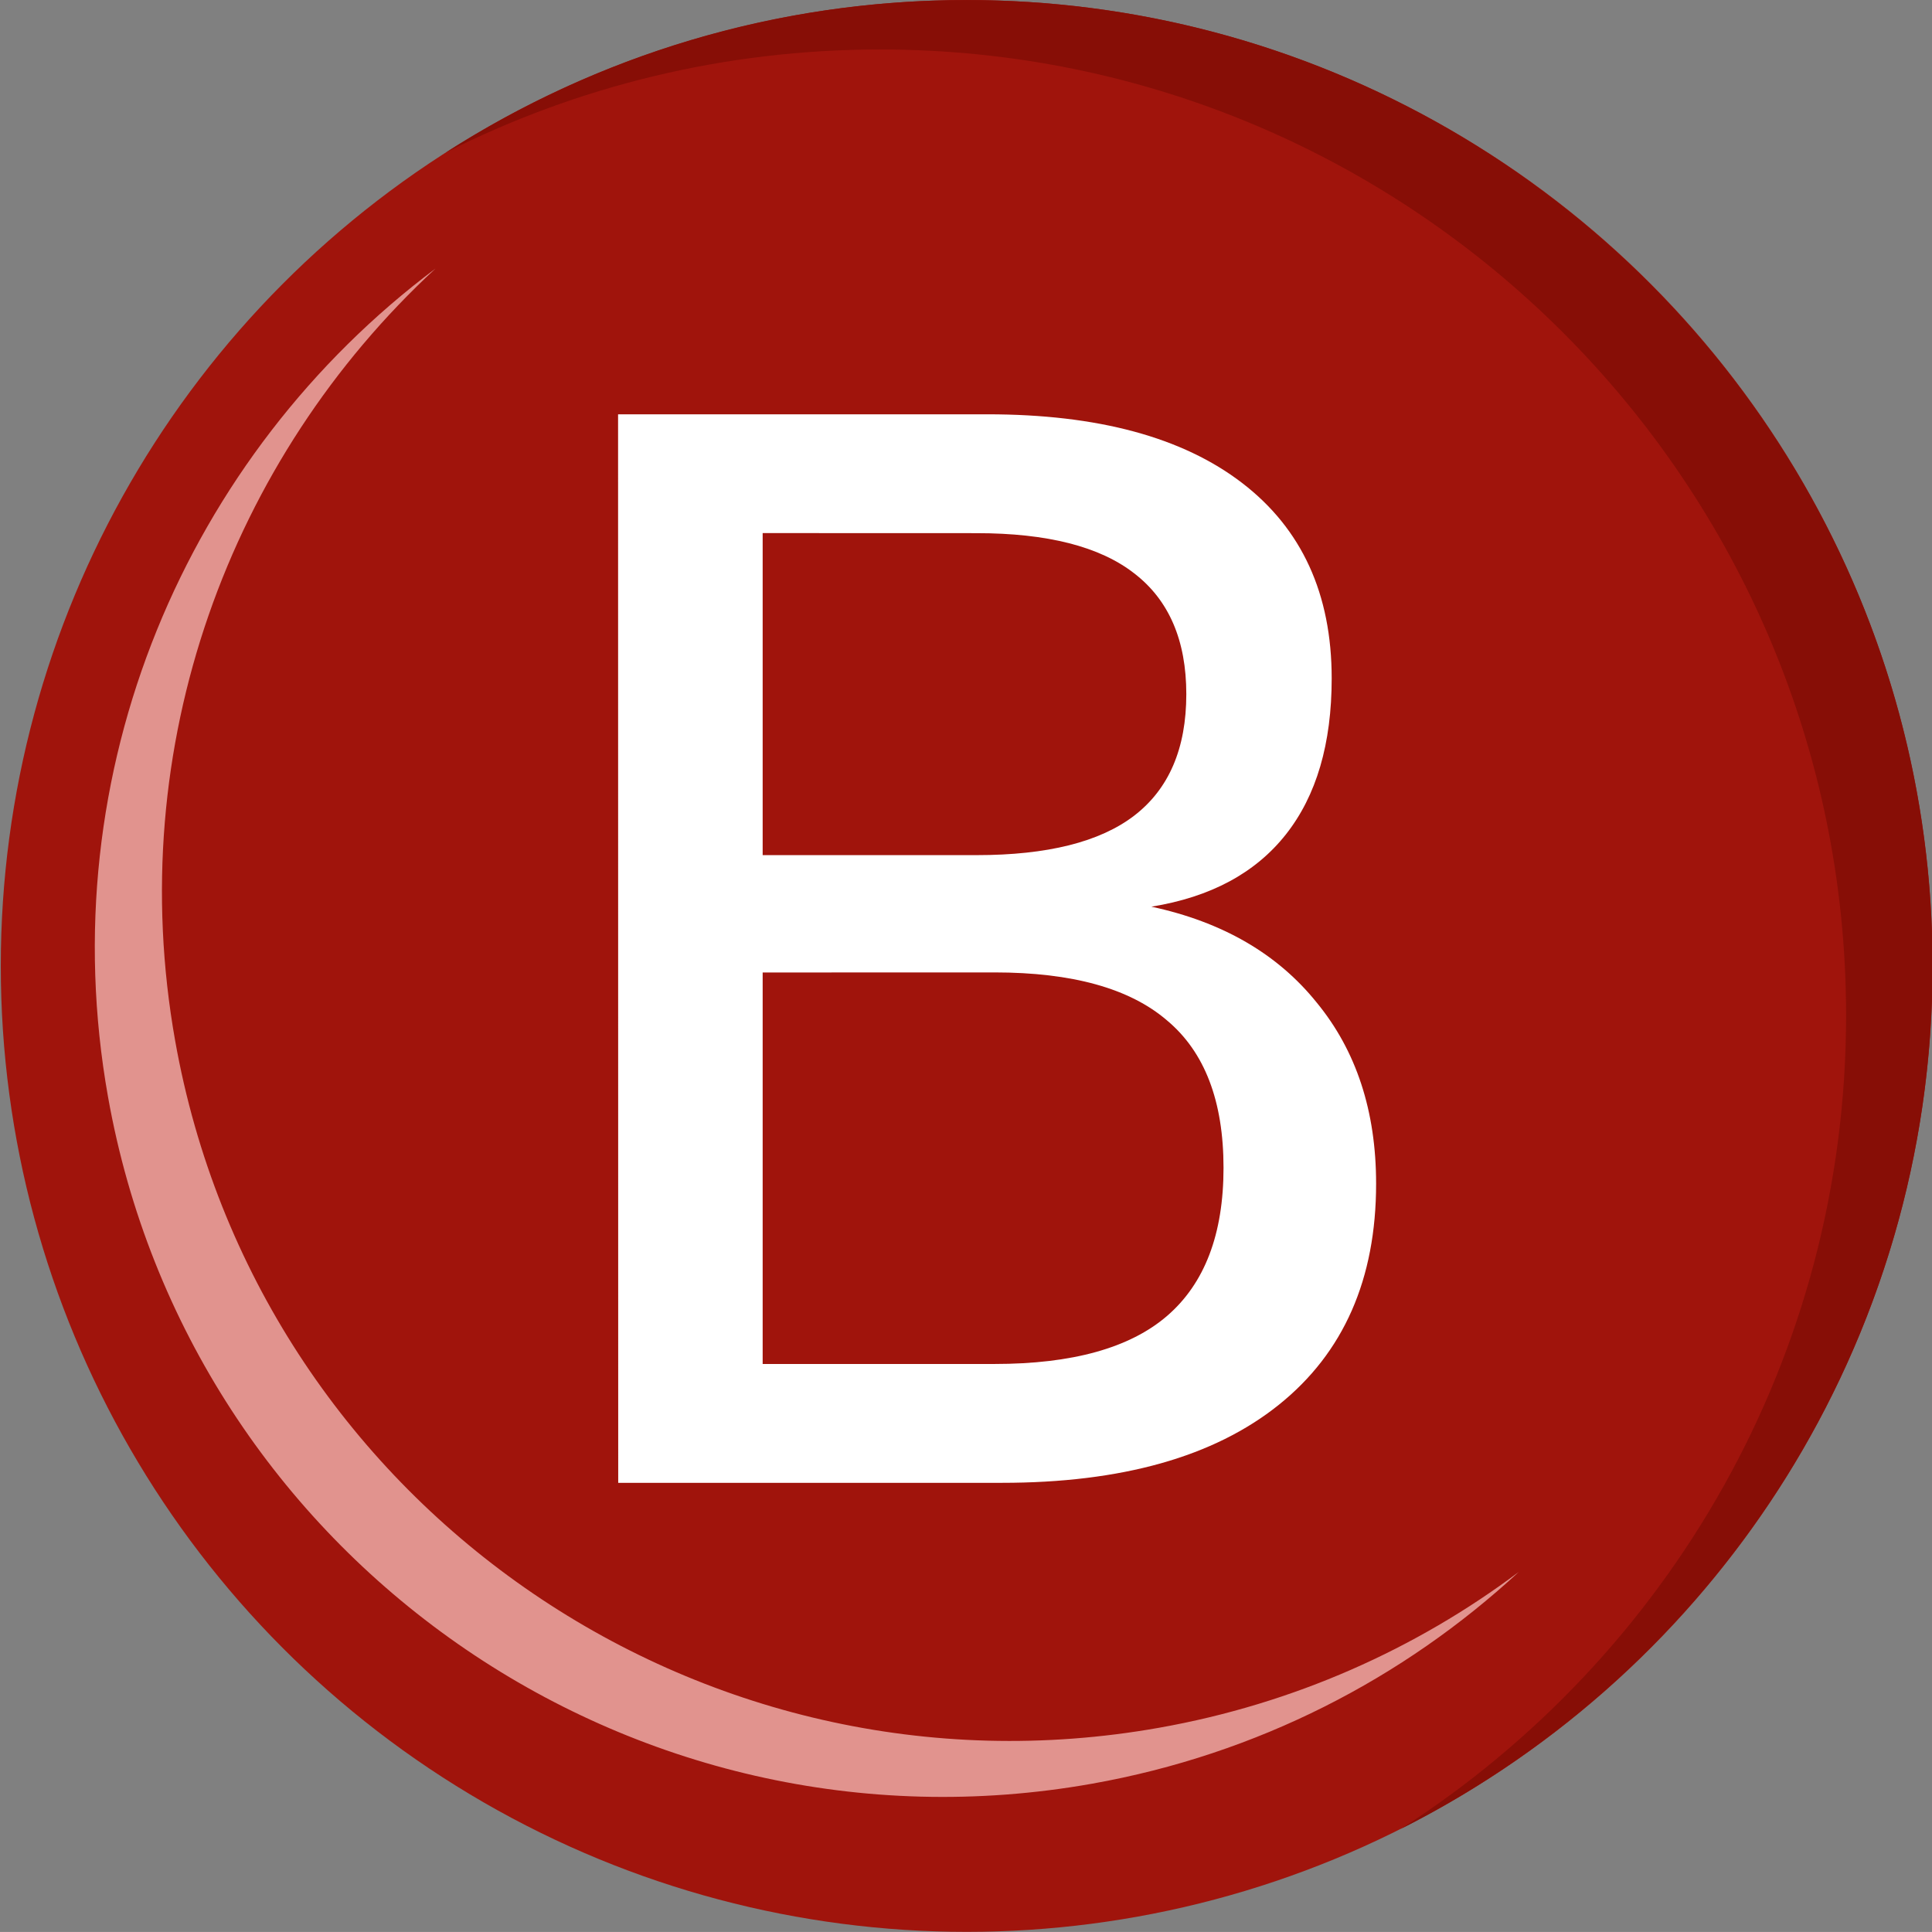
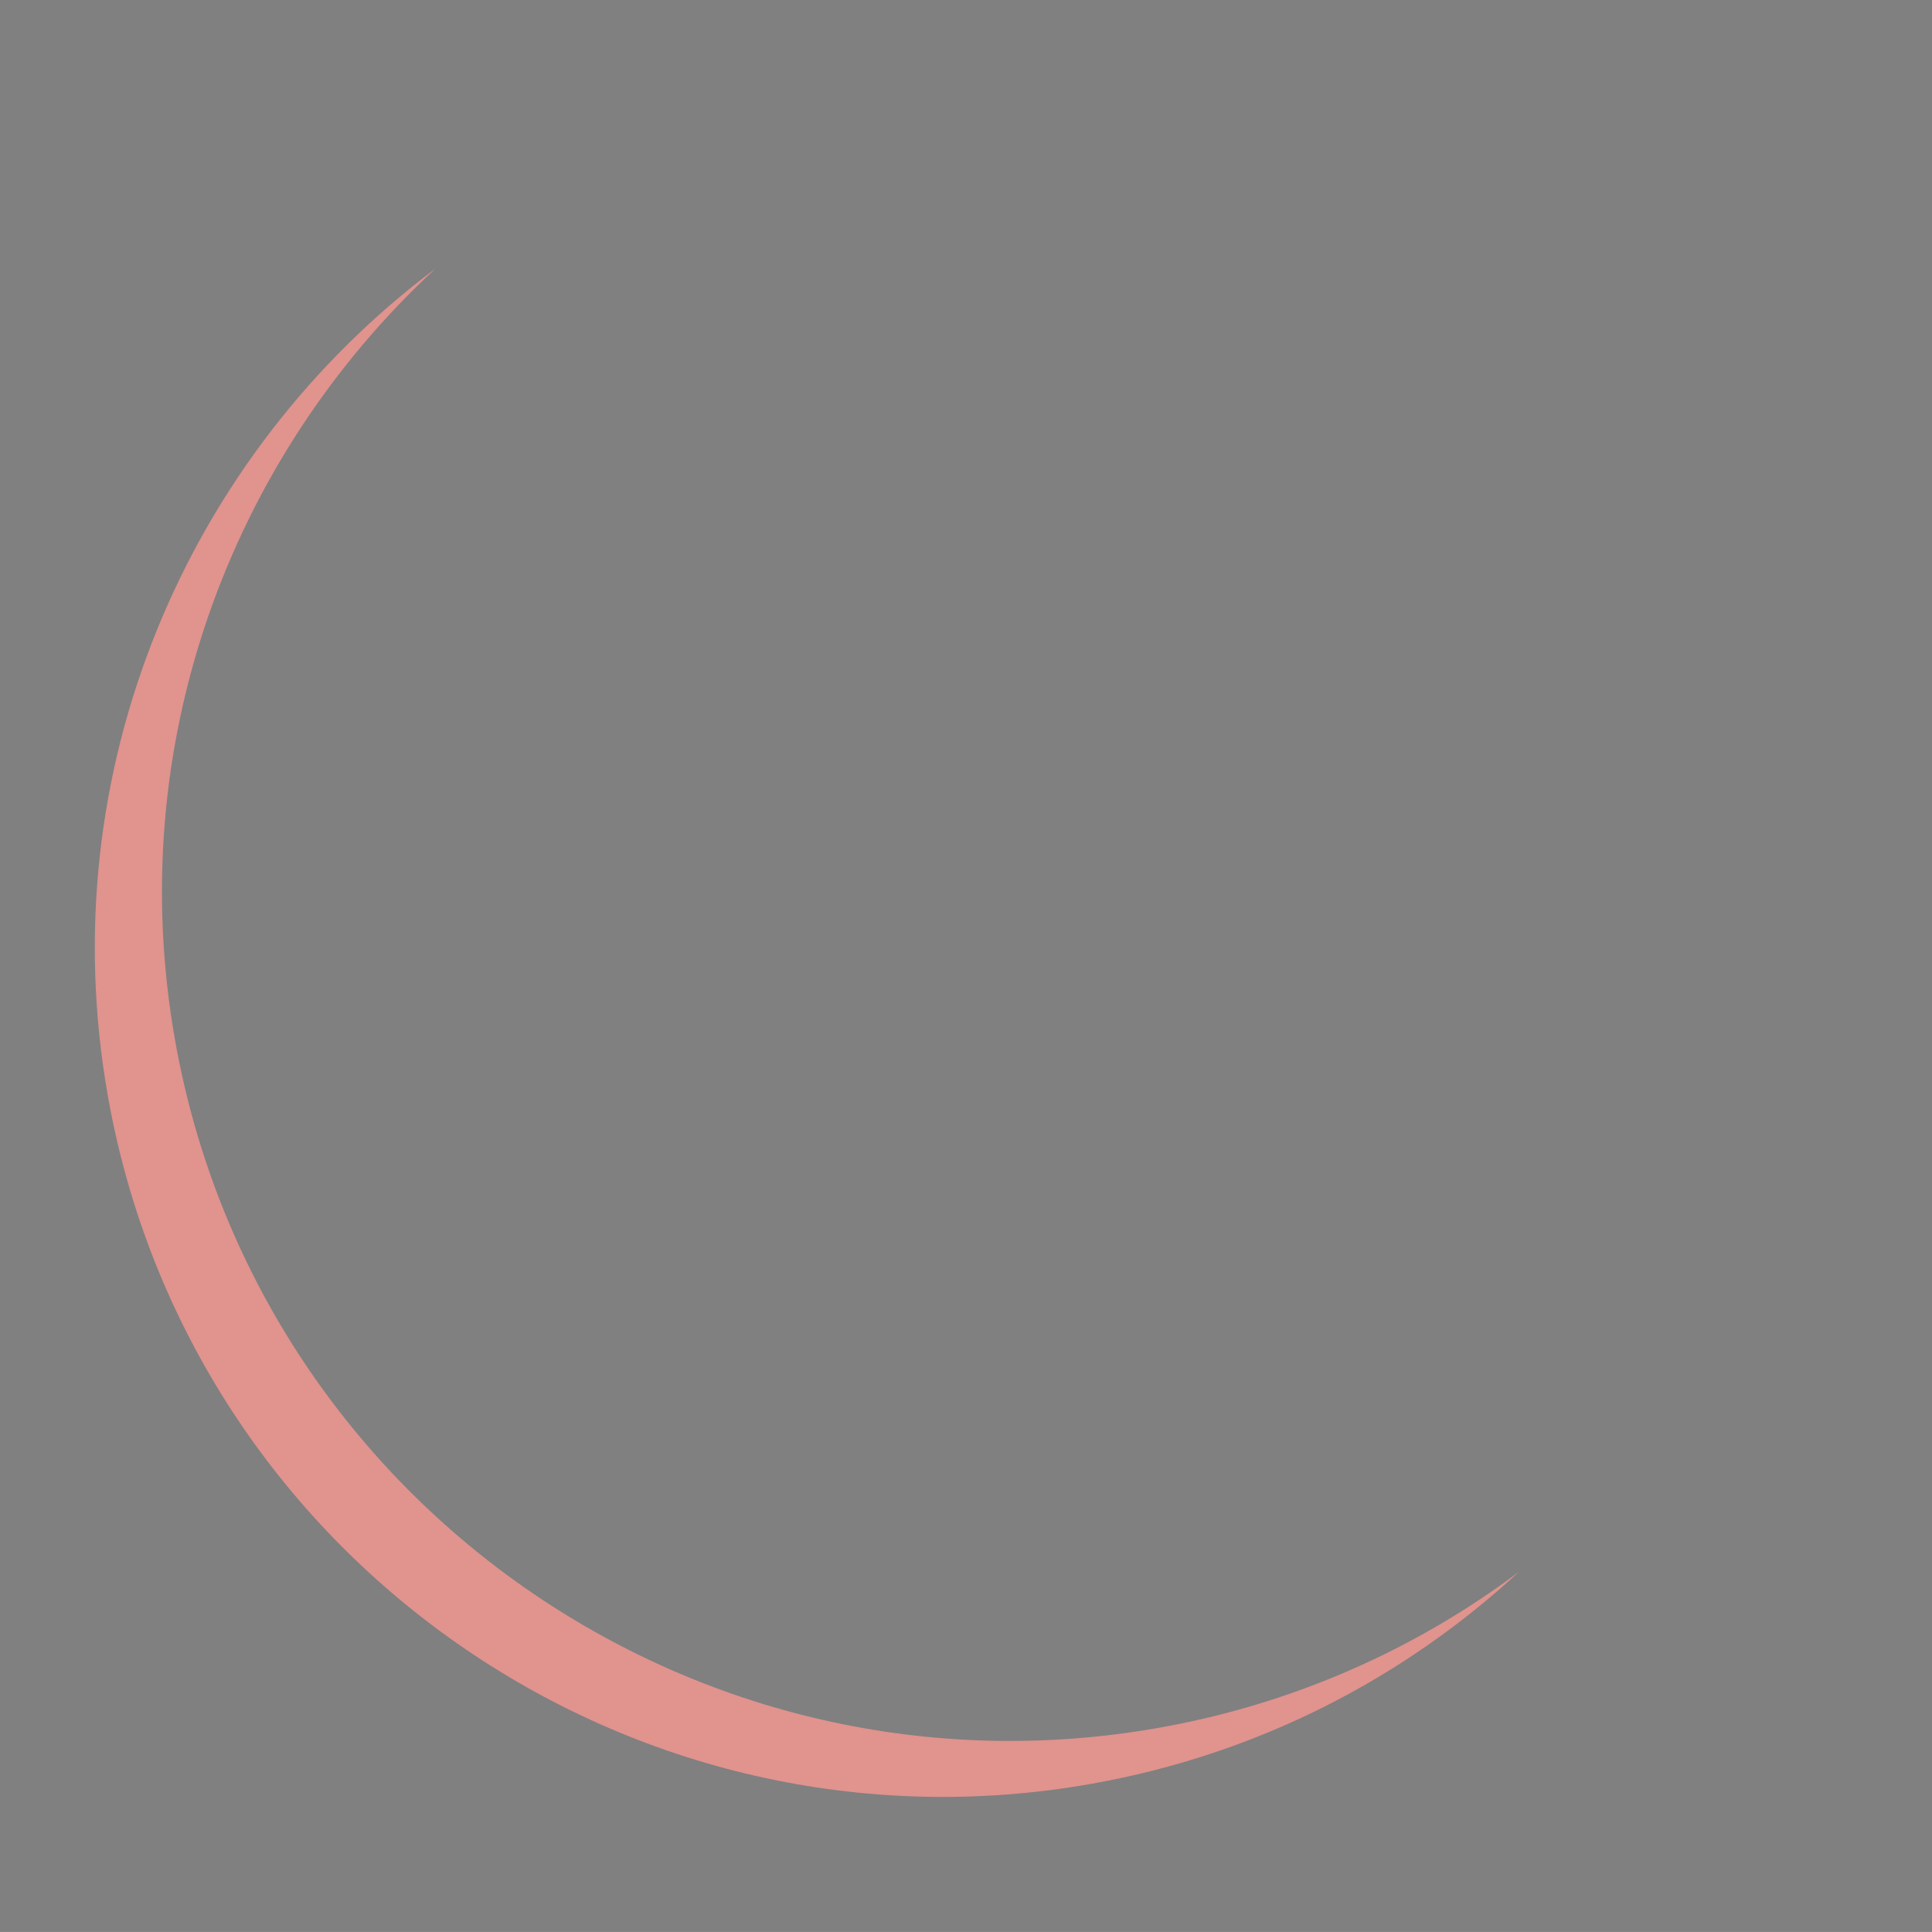
<svg xmlns="http://www.w3.org/2000/svg" id="svg1" width="27.098mm" height="27.097mm" version="1.1" viewBox="0 0 27.098 27.097">
  <rect x="0" y="0" width="27.098" height="27.097" fill="#808080" stroke="none" />
-   <circle id="circle408" cx="13.559" cy="13.548" r="13.548" style="clip-rule:evenodd;fill-rule:evenodd;fill:#a0140c;stroke-linecap:round;stroke-linejoin:round;stroke-miterlimit:1.5;stroke-width:.265" />
-   <path id="path410" d="m6.256 2.137c2.109-1.352 4.614-2.136 7.3-2.136 7.477 0 13.549 6.071 13.549 13.548 0 5.289-3.037 9.874-7.461 12.105 3.757-2.409 6.249-6.622 6.249-11.412 0-7.477-6.072-13.548-13.549-13.548-2.188 0-4.257 0.52-6.088 1.444z" style="clip-rule:evenodd;fill-rule:evenodd;fill:#870e06;stroke-linecap:round;stroke-linejoin:round;stroke-miterlimit:1.5;stroke-width:.265" />
  <path id="path412" d="m21.302 22.048c-1.616 1.493-3.662 2.557-5.985 2.97-6.467 1.15-12.652-3.167-13.802-9.634-0.813-4.574 1.109-9.007 4.592-11.616-2.879 2.662-4.387 6.689-3.65 10.831 1.15 6.467 7.335 10.784 13.802 9.634 1.892-0.336 3.602-1.105 5.043-2.185z" style="clip-rule:evenodd;fill-rule:evenodd;fill:#e1938e;stroke-linecap:round;stroke-linejoin:round;stroke-miterlimit:1.5;stroke-width:.232" />
-   <path id="path6350" d="m10.697 13.64v5.491h3.252q1.636 0 2.419-0.673 0.793-0.683 0.793-2.078 0-1.405-0.793-2.068-0.783-0.673-2.419-0.673zm0-6.163v4.517h3.001q1.486 0 2.208-0.552 0.733-0.562 0.733-1.706 0-1.134-0.733-1.696-0.723-0.562-2.208-0.562zm-2.028-1.666h5.18q2.319 0 3.574 0.964 1.255 0.964 1.255 2.74 0 1.375-0.642 2.188t-1.887 1.014q1.496 0.321 2.319 1.345 0.833 1.014 0.833 2.54 0 2.008-1.365 3.102-1.365 1.094-3.885 1.094h-5.38z" style="clip-rule:evenodd;fill-rule:evenodd;fill:#fff;stroke-linecap:round;stroke-linejoin:round;stroke-miterlimit:1.5;stroke-width:.411" />
</svg>